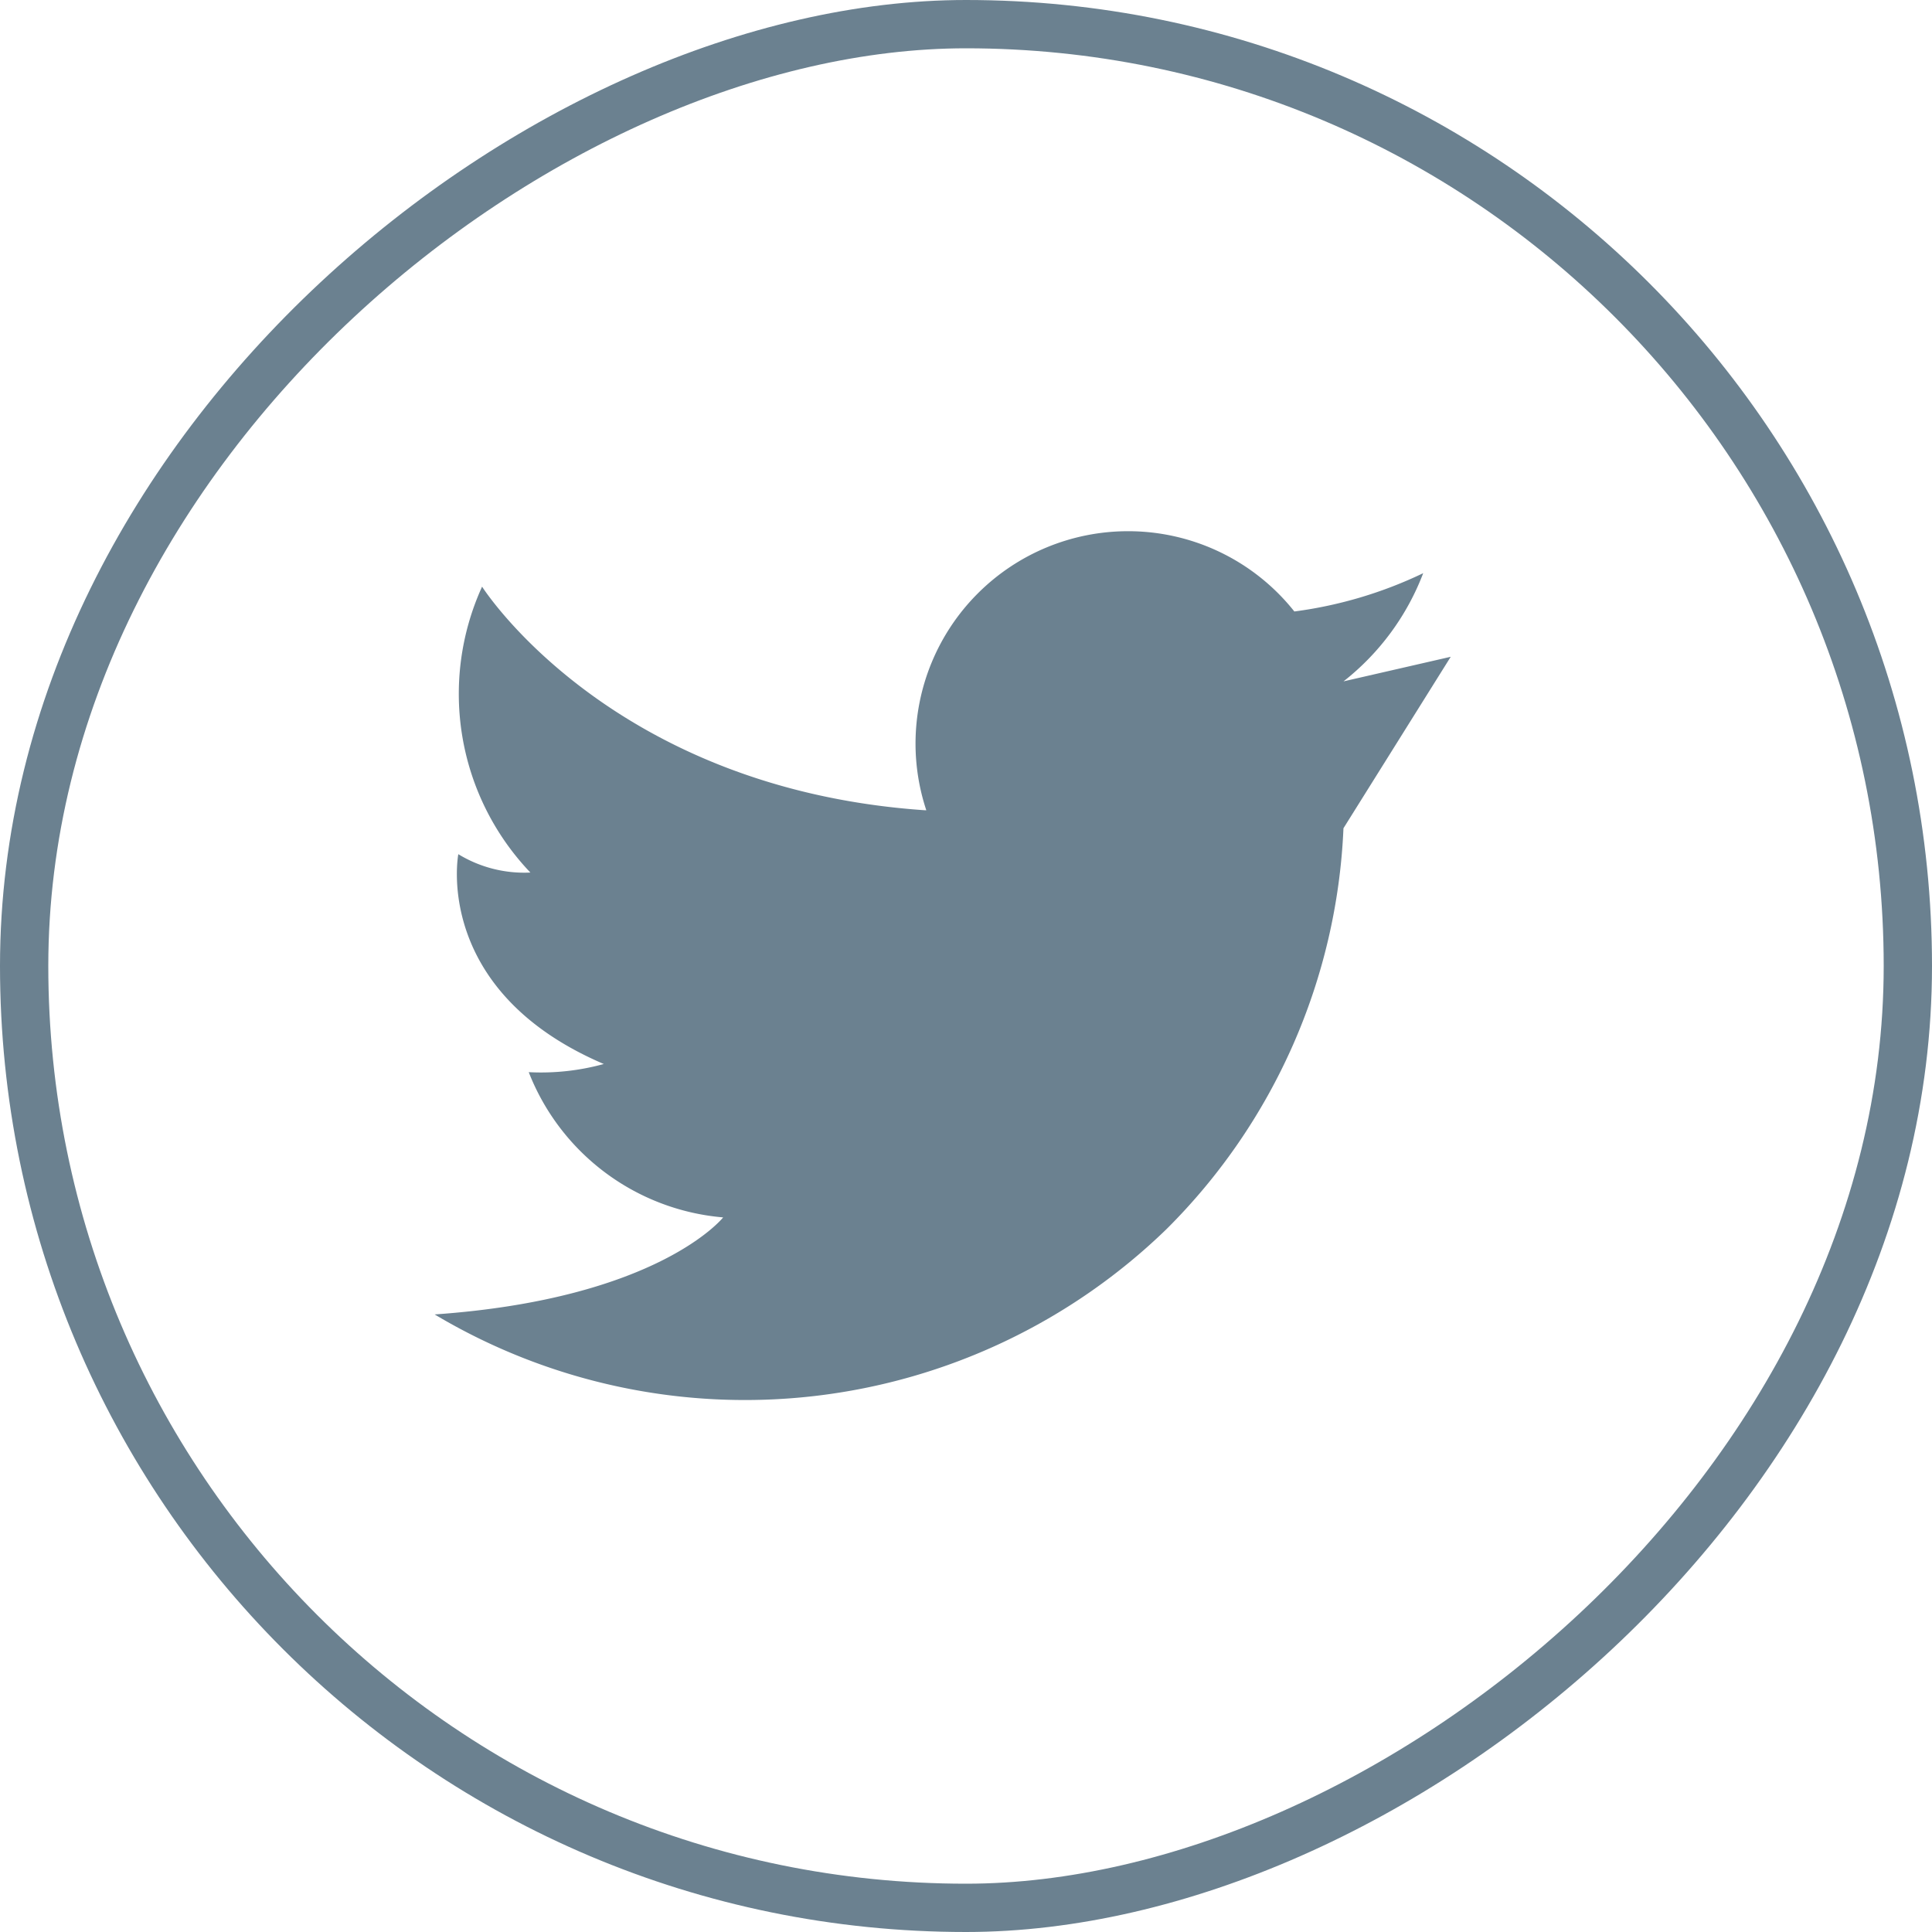
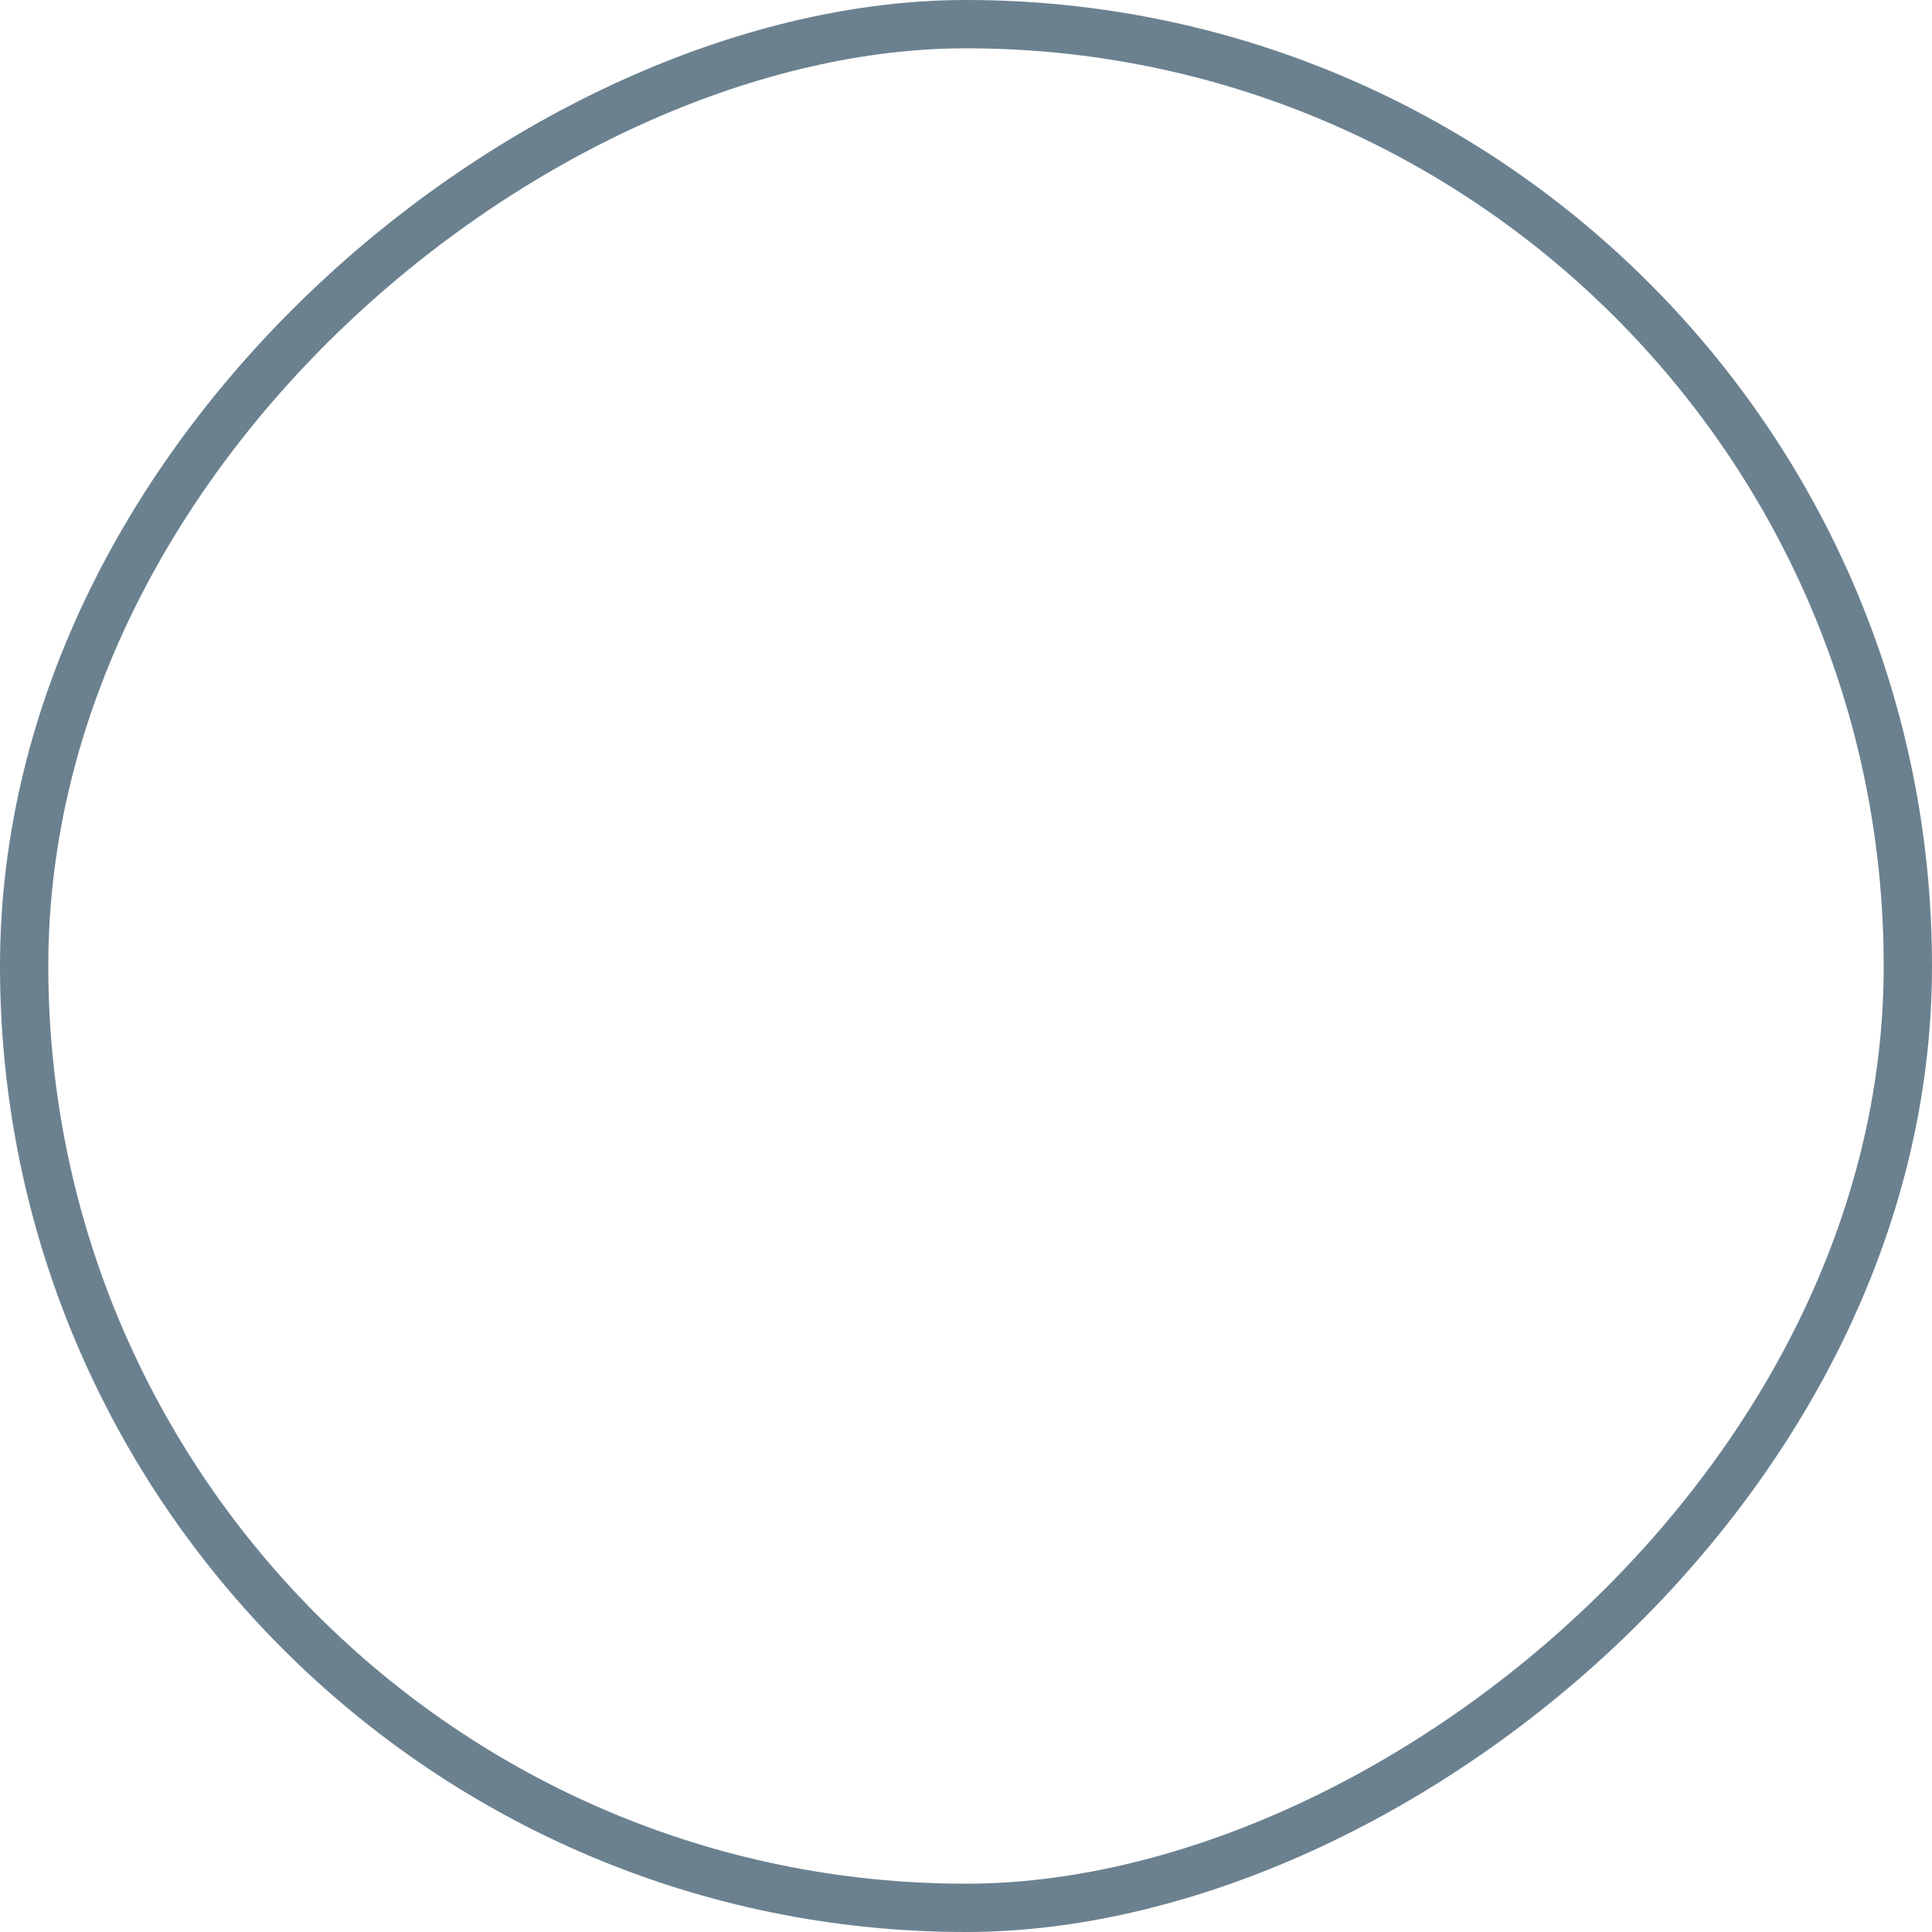
<svg xmlns="http://www.w3.org/2000/svg" viewBox="0 0 40 40">
  <g id="Сгруппировать_6194" data-name="Сгруппировать 6194" transform="translate(-1388 -7352)">
    <g id="Прямоугольник_949" data-name="Прямоугольник 949" transform="translate(1388 7392) rotate(-90)" fill="none" stroke="#6b8190" stroke-width="1">
      <rect width="40" height="40" rx="20" stroke="none" />
      <rect x="0.5" y="0.5" width="39" height="39" rx="19.5" fill="none" />
    </g>
    <g id="Сгруппировать_1888" data-name="Сгруппировать 1888" transform="translate(1397 7362.998)">
-       <path id="Контур_1495" data-name="Контур 1495" d="M-348.316,389.15l2.221-3.55-2.22.509a5.2,5.2,0,0,0,1.65-2.24,8.805,8.805,0,0,1-2.668.793A4.391,4.391,0,0,0-352.776,383a4.4,4.4,0,0,0-4.4,4.4,4.388,4.388,0,0,0,.223,1.377l-.034,0c-6.517-.448-9.163-4.629-9.163-4.629a5.356,5.356,0,0,0,1,5.919,2.619,2.619,0,0,1-1.492-.38s-.545,2.824,3.012,4.344a4.9,4.9,0,0,1-1.554.169,4.754,4.754,0,0,0,4.025,3.007s-1.33,1.684-5.973,2.009a12.533,12.533,0,0,0,15.151-1.765A12.453,12.453,0,0,0-348.316,389.15Z" transform="translate(367.131 -383)" fill="#6b8190" />
-     </g>
+       </g>
  </g>
</svg>